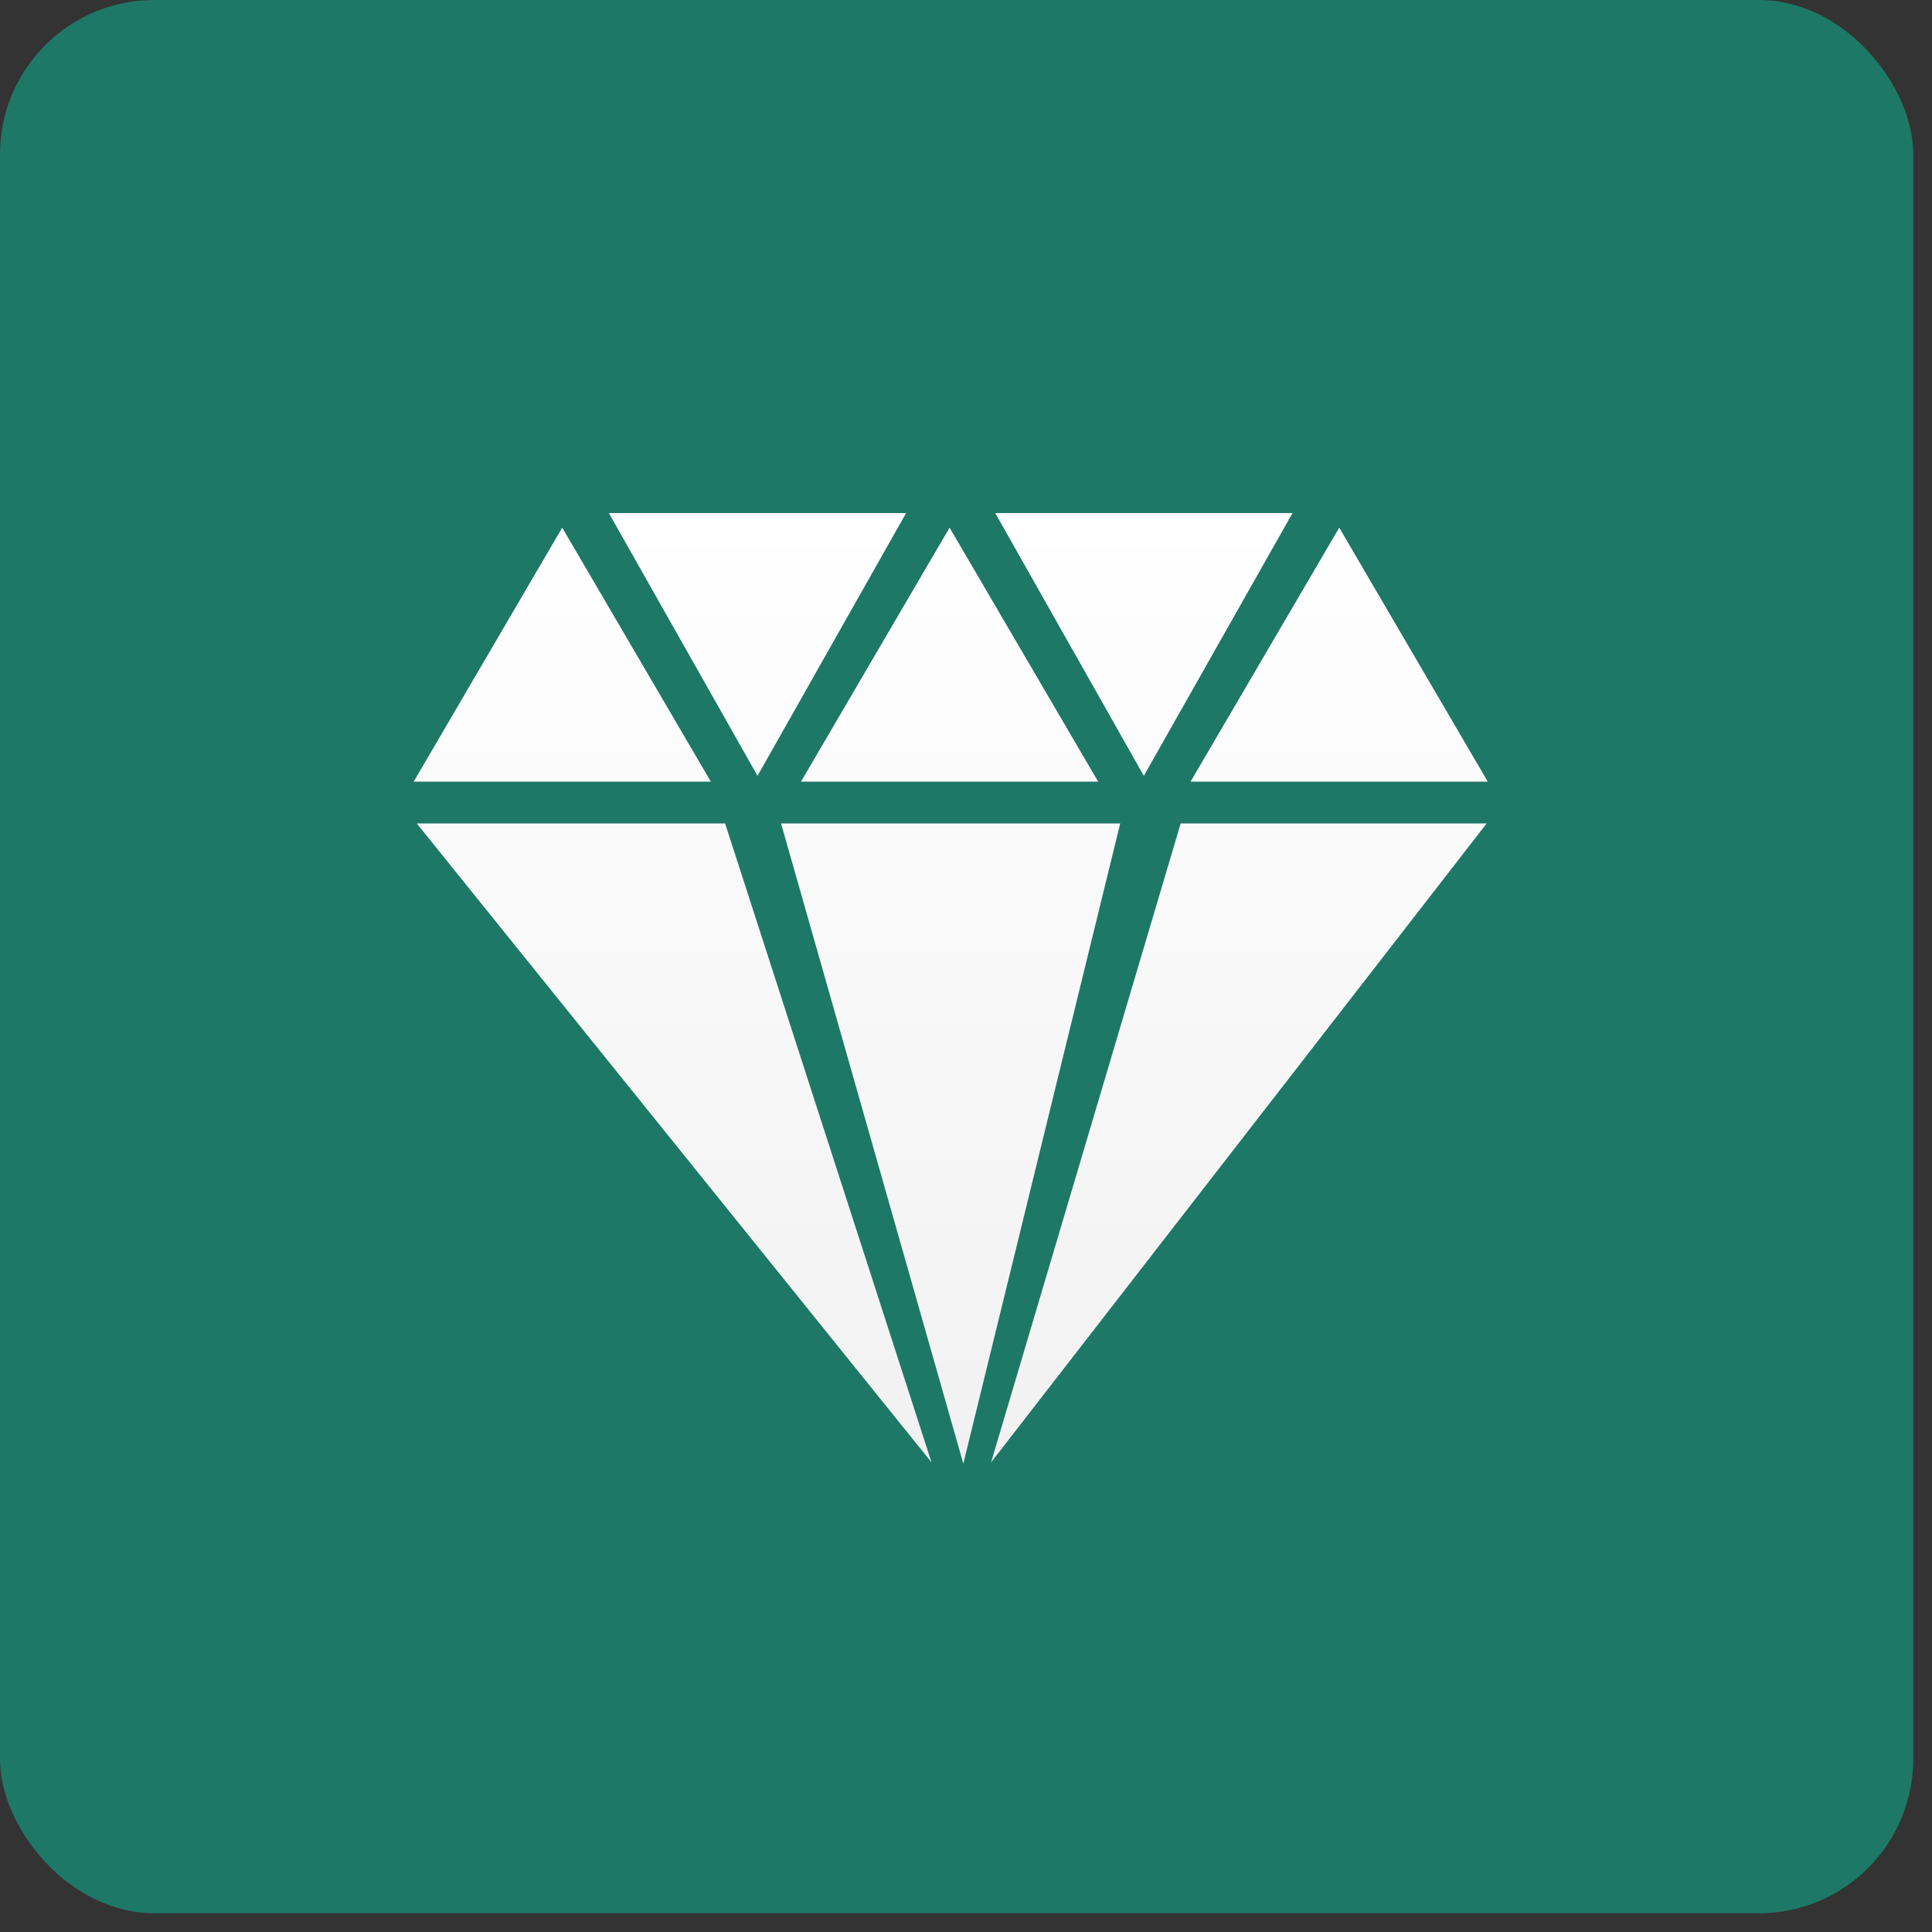
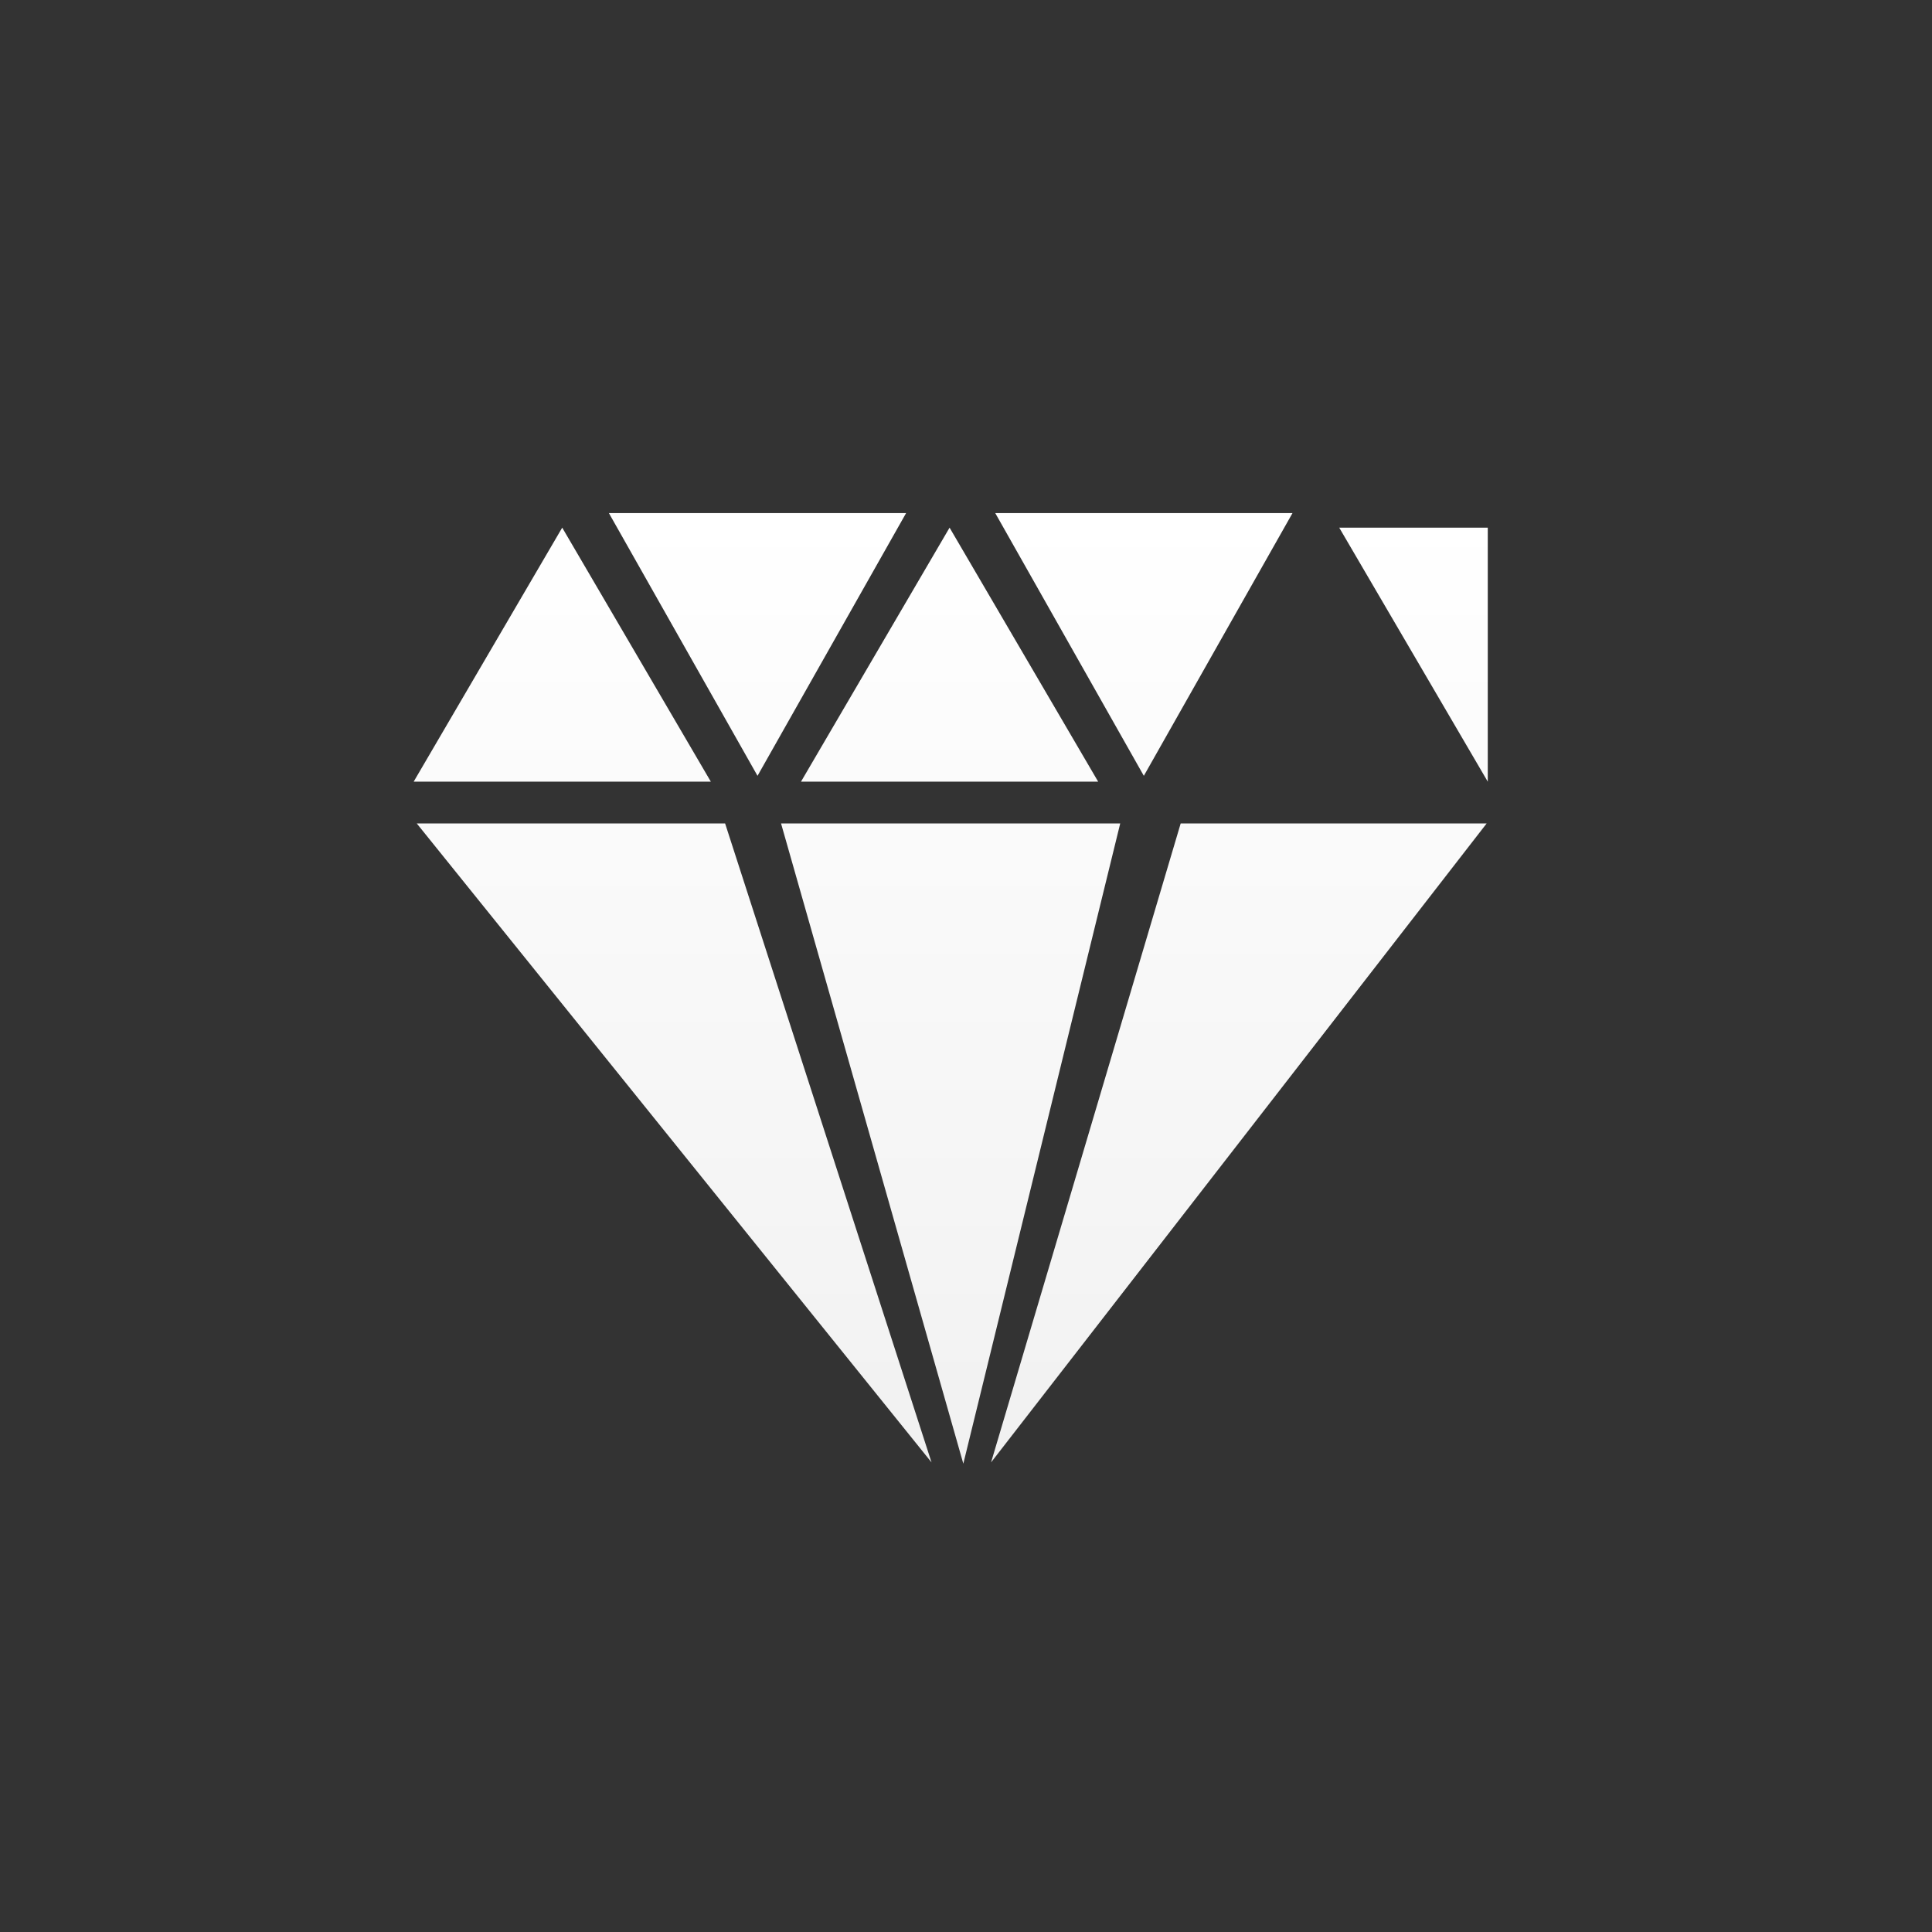
<svg xmlns="http://www.w3.org/2000/svg" width="44" height="44" viewBox="0 0 44 44" fill="none">
  <rect x="0" y="0" width="44" height="44" fill="#333333" stroke="none" />
-   <rect width="43.573" height="43.573" rx="3.514" fill="#1E7866" />
-   <path d="M9.492 18.754L21.215 33.305L16.514 18.754H9.492ZM17.788 18.754L21.939 33.334L25.512 18.754H17.788ZM22.571 33.305L33.857 18.754H26.889L22.571 33.305ZM33.883 17.802L30.5 12.017L27.114 17.802H33.883ZM29.436 11.685H22.666L26.05 17.669L29.436 11.685ZM25.01 17.802L21.626 12.017L18.242 17.802H25.01ZM20.636 11.685H13.867L17.252 17.669L20.636 11.685ZM12.804 12.017L9.421 17.802H16.189L12.804 12.017Z" fill="url(#paint0_linear_81_213)" />
+   <path d="M9.492 18.754L21.215 33.305L16.514 18.754H9.492ZM17.788 18.754L21.939 33.334L25.512 18.754H17.788ZM22.571 33.305L33.857 18.754H26.889L22.571 33.305ZM33.883 17.802L30.5 12.017H33.883ZM29.436 11.685H22.666L26.05 17.669L29.436 11.685ZM25.01 17.802L21.626 12.017L18.242 17.802H25.01ZM20.636 11.685H13.867L17.252 17.669L20.636 11.685ZM12.804 12.017L9.421 17.802H16.189L12.804 12.017Z" fill="url(#paint0_linear_81_213)" />
  <defs>
    <linearGradient id="paint0_linear_81_213" x1="21.652" y1="11.685" x2="21.652" y2="33.334" gradientUnits="userSpaceOnUse">
      <stop stop-color="white" />
      <stop offset="1" stop-color="#F1F1F1" />
    </linearGradient>
  </defs>
</svg>